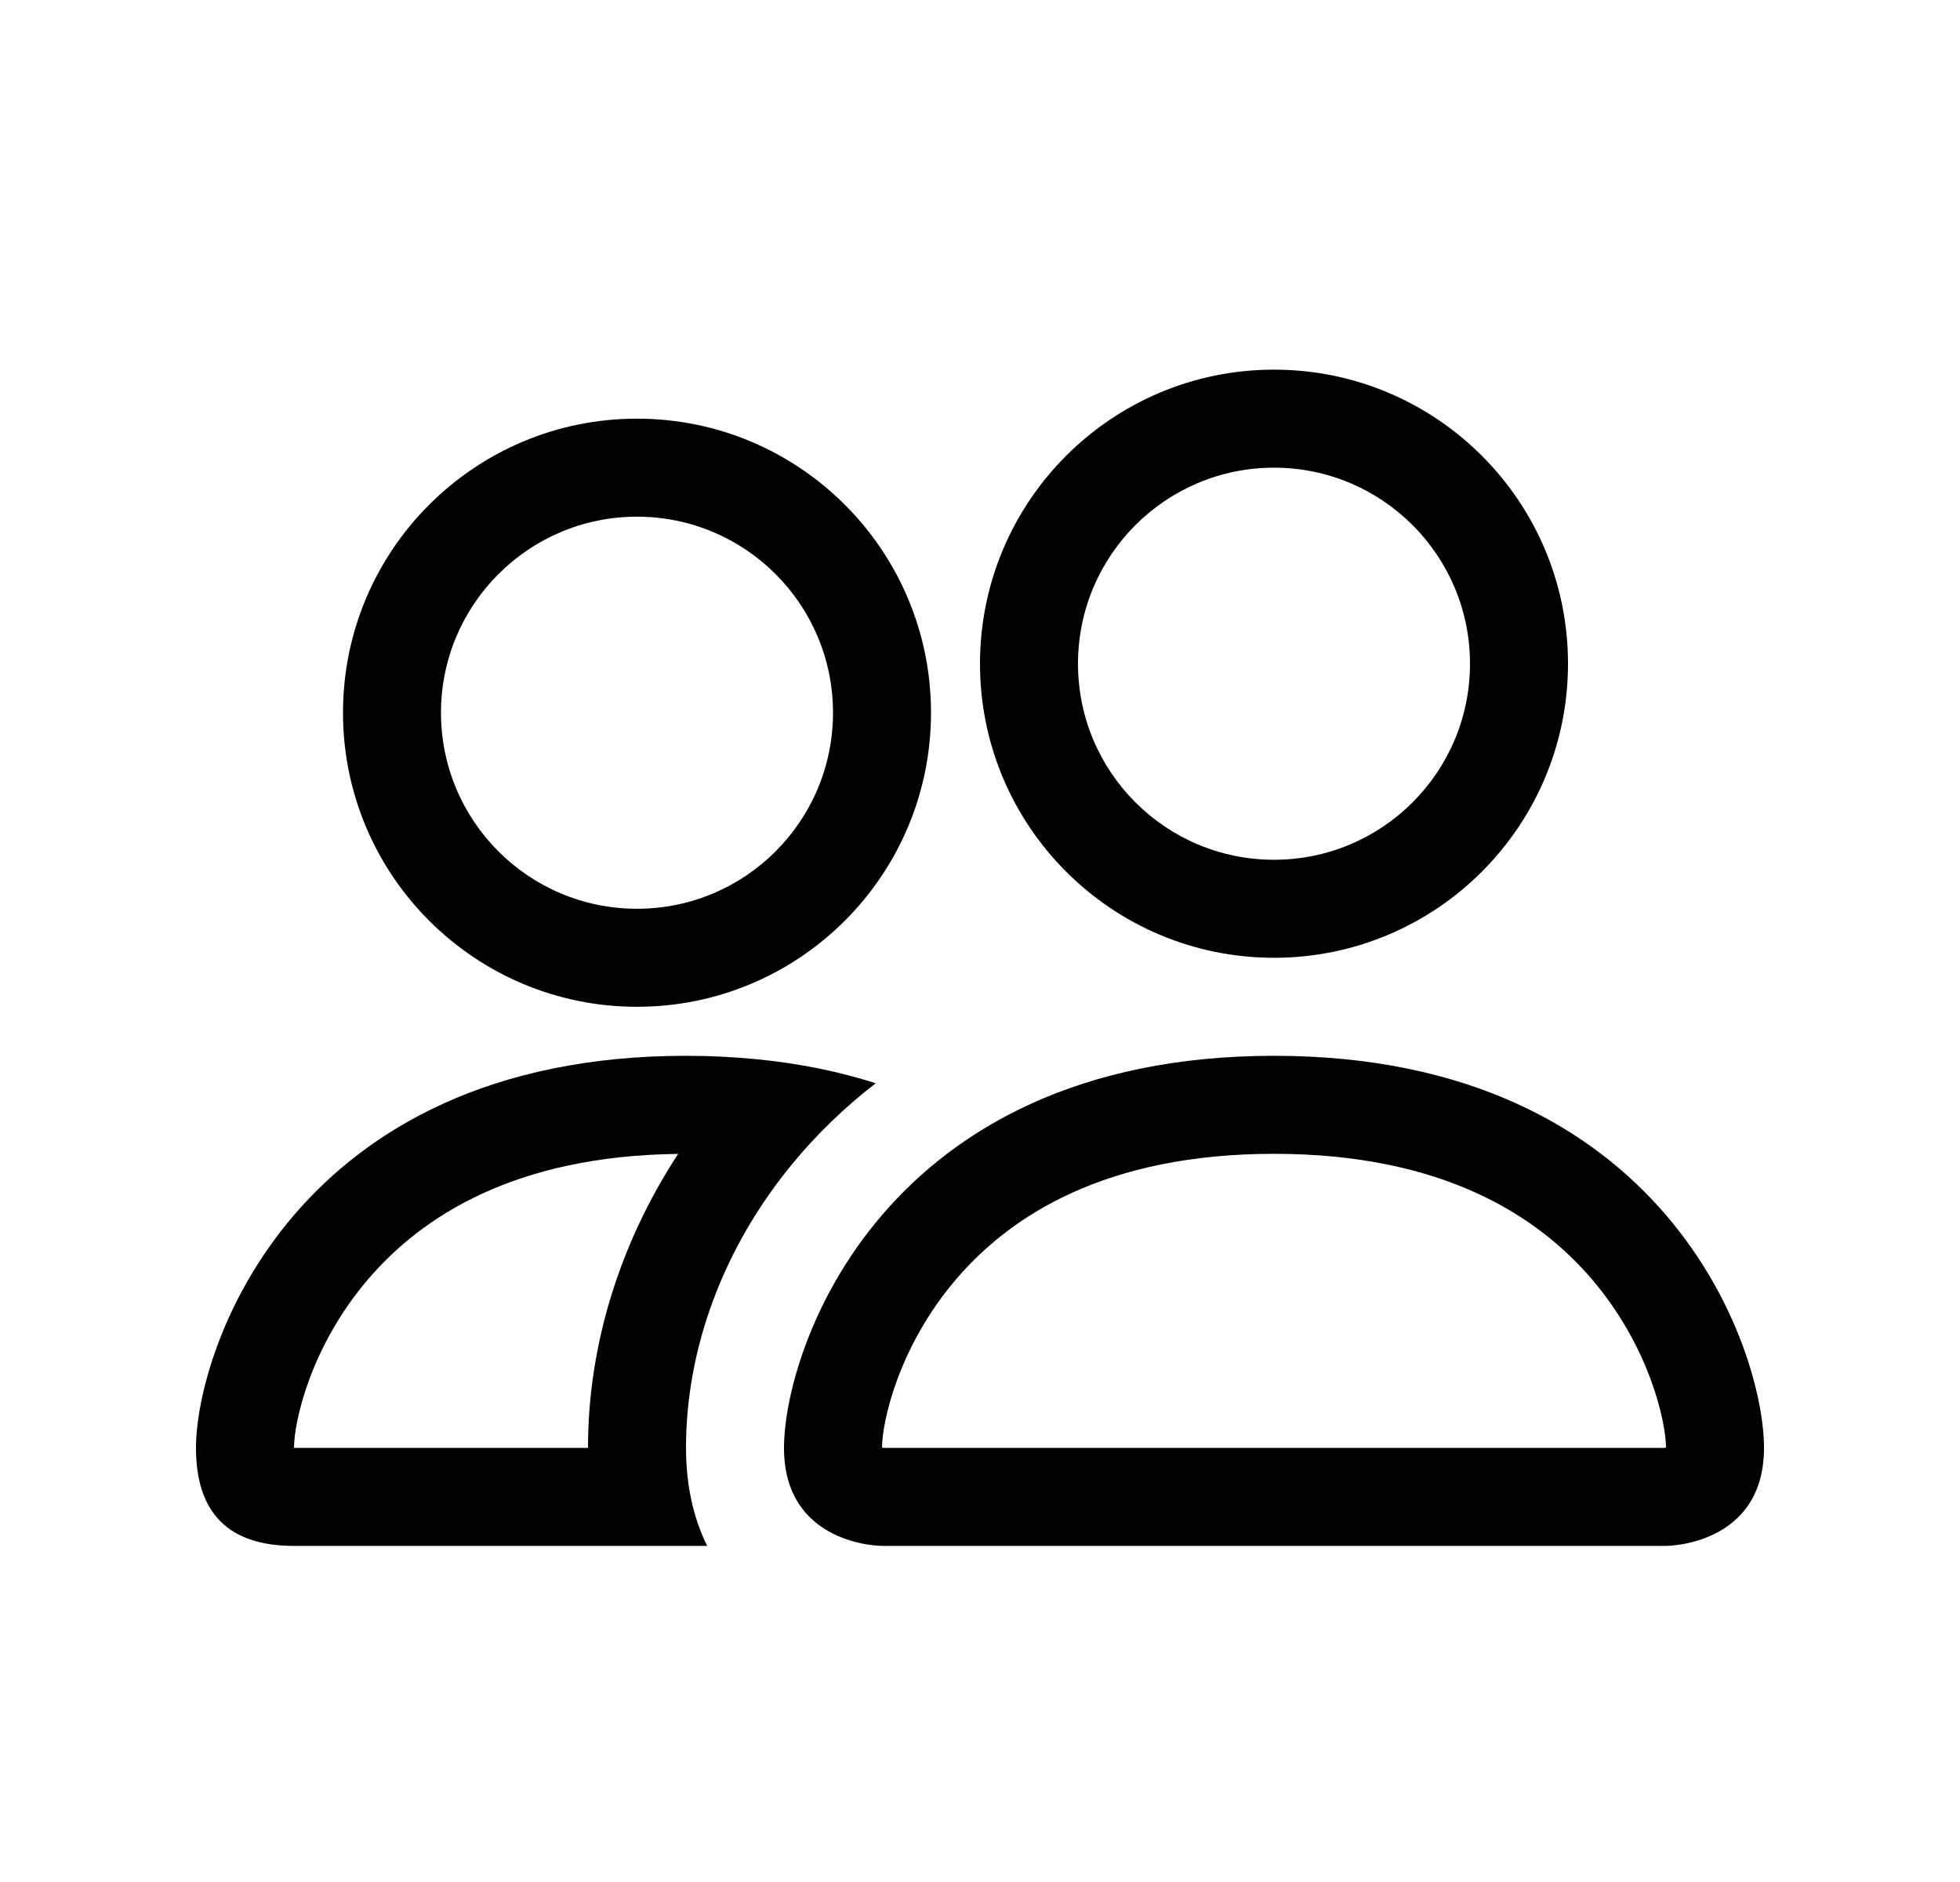
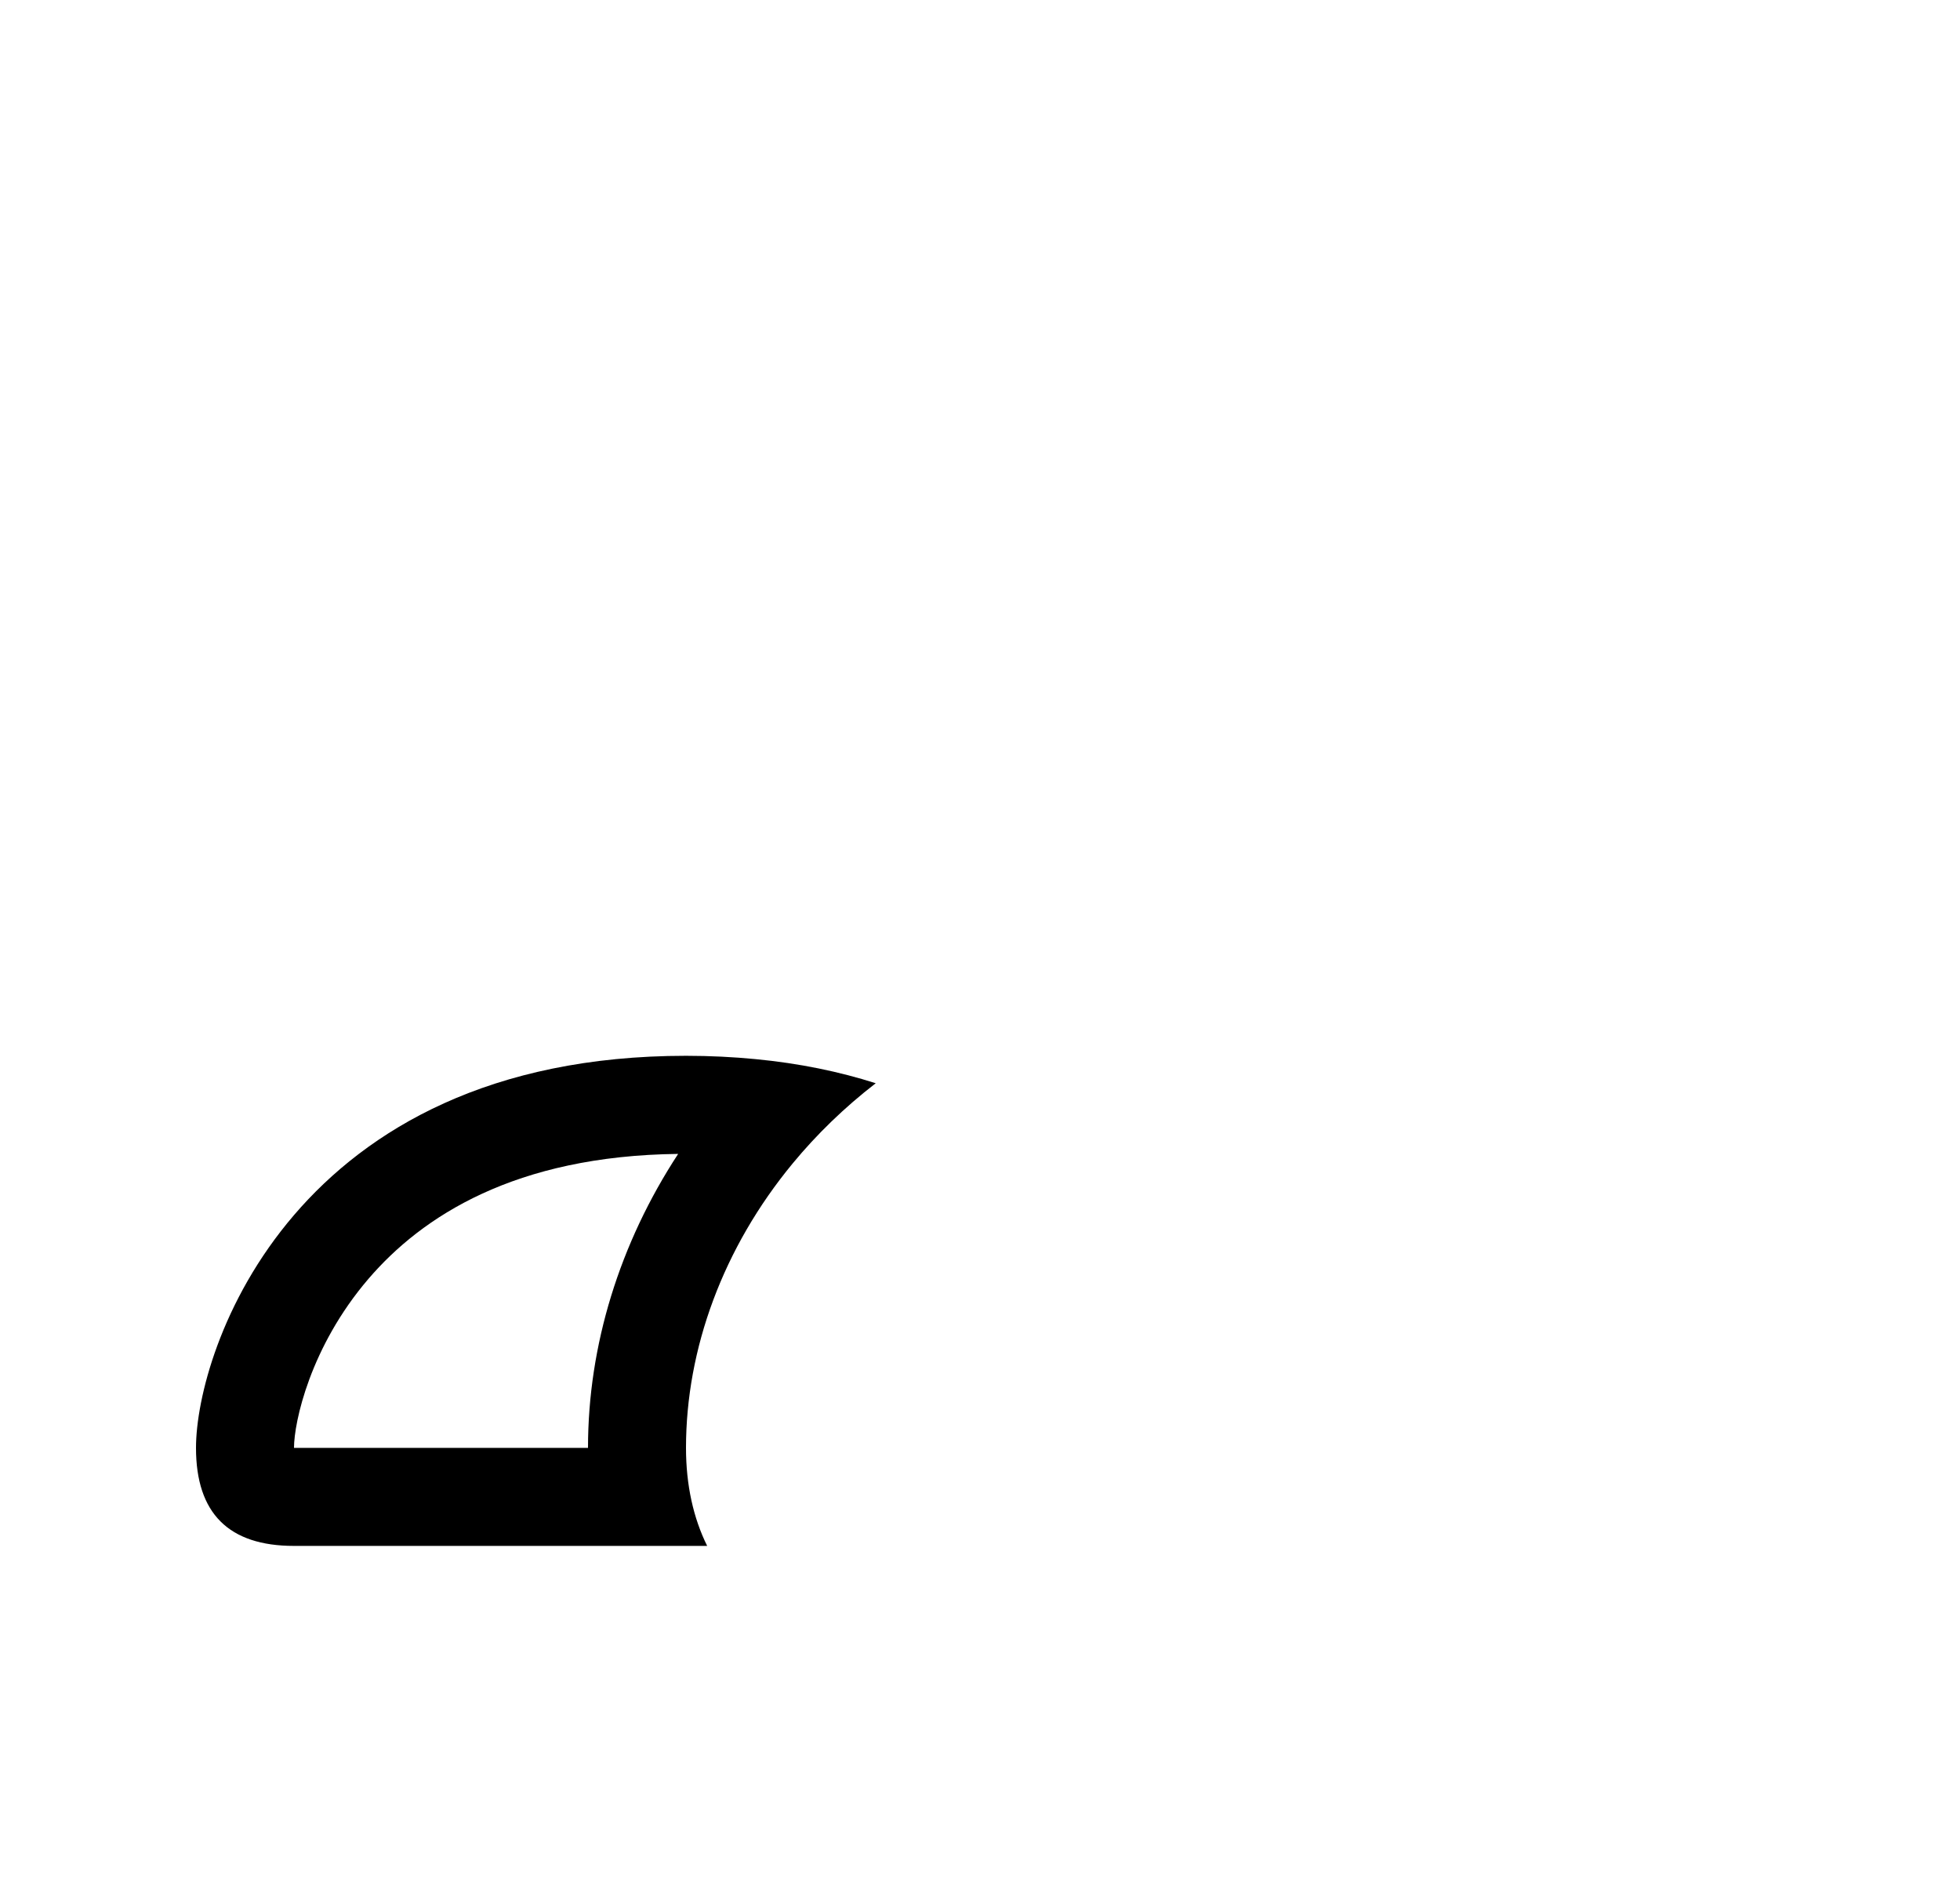
<svg xmlns="http://www.w3.org/2000/svg" width="25" height="24" viewBox="0 0 25 24" fill="none">
-   <path d="M21.25 19.714C21.25 19.714 22.5 19.714 22.5 18.464C22.5 17.214 21.25 13.464 16.25 13.464C11.25 13.464 10 17.214 10 18.464C10 19.714 11.25 19.714 11.25 19.714H21.25ZM11.278 18.464C11.274 18.464 11.268 18.463 11.26 18.462C11.257 18.461 11.253 18.461 11.25 18.46C11.252 18.13 11.459 17.173 12.199 16.309C12.892 15.501 14.103 14.714 16.25 14.714C18.397 14.714 19.608 15.501 20.301 16.309C21.041 17.173 21.248 18.13 21.25 18.46C21.247 18.461 21.243 18.461 21.24 18.462C21.233 18.463 21.226 18.464 21.222 18.464H11.278Z" fill="black" />
-   <path d="M16.25 10.964C17.631 10.964 18.75 9.845 18.75 8.464C18.75 7.084 17.631 5.964 16.25 5.964C14.869 5.964 13.75 7.084 13.75 8.464C13.75 9.845 14.869 10.964 16.25 10.964ZM20 8.464C20 10.535 18.321 12.214 16.25 12.214C14.179 12.214 12.5 10.535 12.5 8.464C12.5 6.393 14.179 4.714 16.25 4.714C18.321 4.714 20 6.393 20 8.464Z" fill="black" />
  <path d="M11.17 13.814C10.71 13.667 10.199 13.56 9.633 13.506C9.352 13.479 9.058 13.464 8.75 13.464C3.75 13.464 2.5 17.214 2.5 18.464C2.5 19.298 2.917 19.714 3.75 19.714H9.02C8.844 19.359 8.75 18.938 8.75 18.464C8.75 17.201 9.222 15.912 10.112 14.835C10.417 14.466 10.77 14.123 11.17 13.814ZM8.65 14.715C7.903 15.856 7.5 17.158 7.5 18.464H3.75C3.75 18.138 3.955 17.177 4.699 16.309C5.381 15.514 6.566 14.739 8.65 14.715Z" fill="black" />
-   <path d="M4.375 9.089C4.375 7.018 6.054 5.339 8.125 5.339C10.196 5.339 11.875 7.018 11.875 9.089C11.875 11.16 10.196 12.839 8.125 12.839C6.054 12.839 4.375 11.16 4.375 9.089ZM8.125 6.589C6.744 6.589 5.625 7.709 5.625 9.089C5.625 10.47 6.744 11.589 8.125 11.589C9.506 11.589 10.625 10.47 10.625 9.089C10.625 7.709 9.506 6.589 8.125 6.589Z" fill="black" />
</svg>